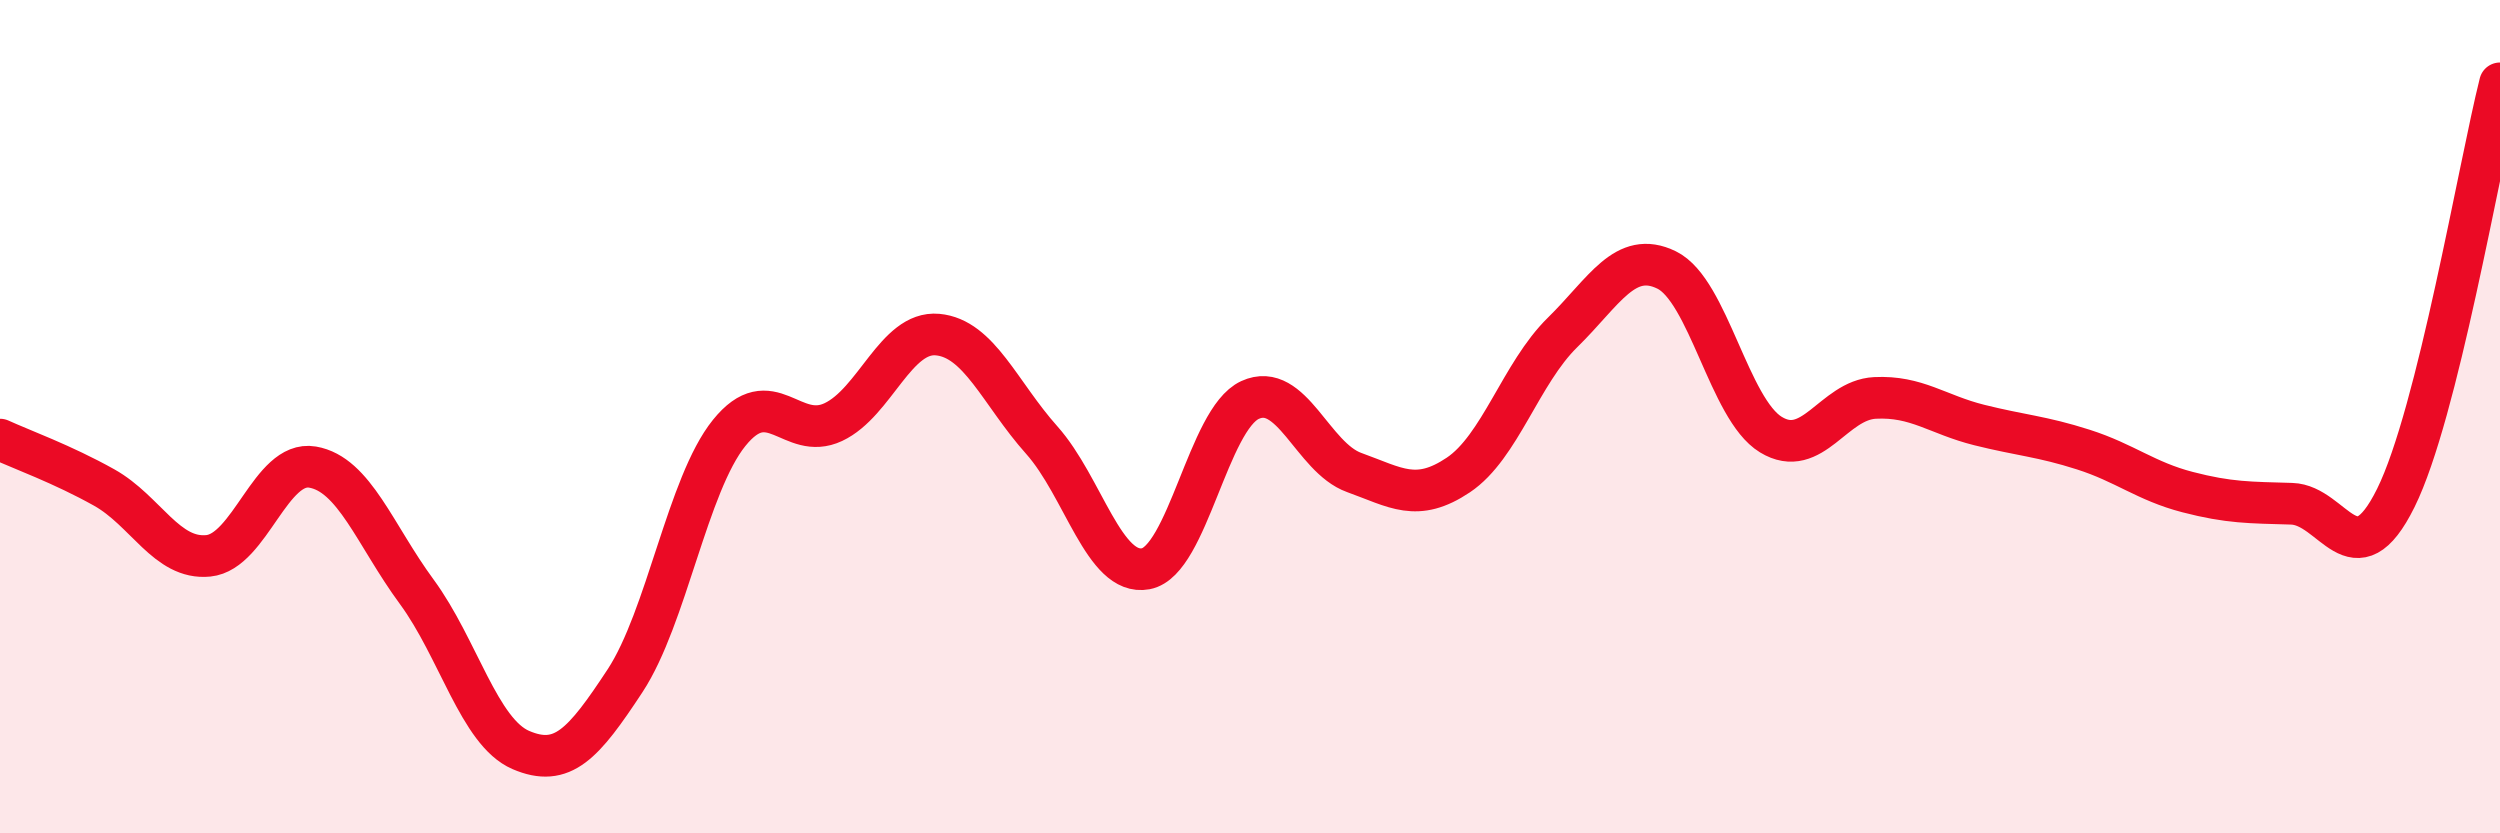
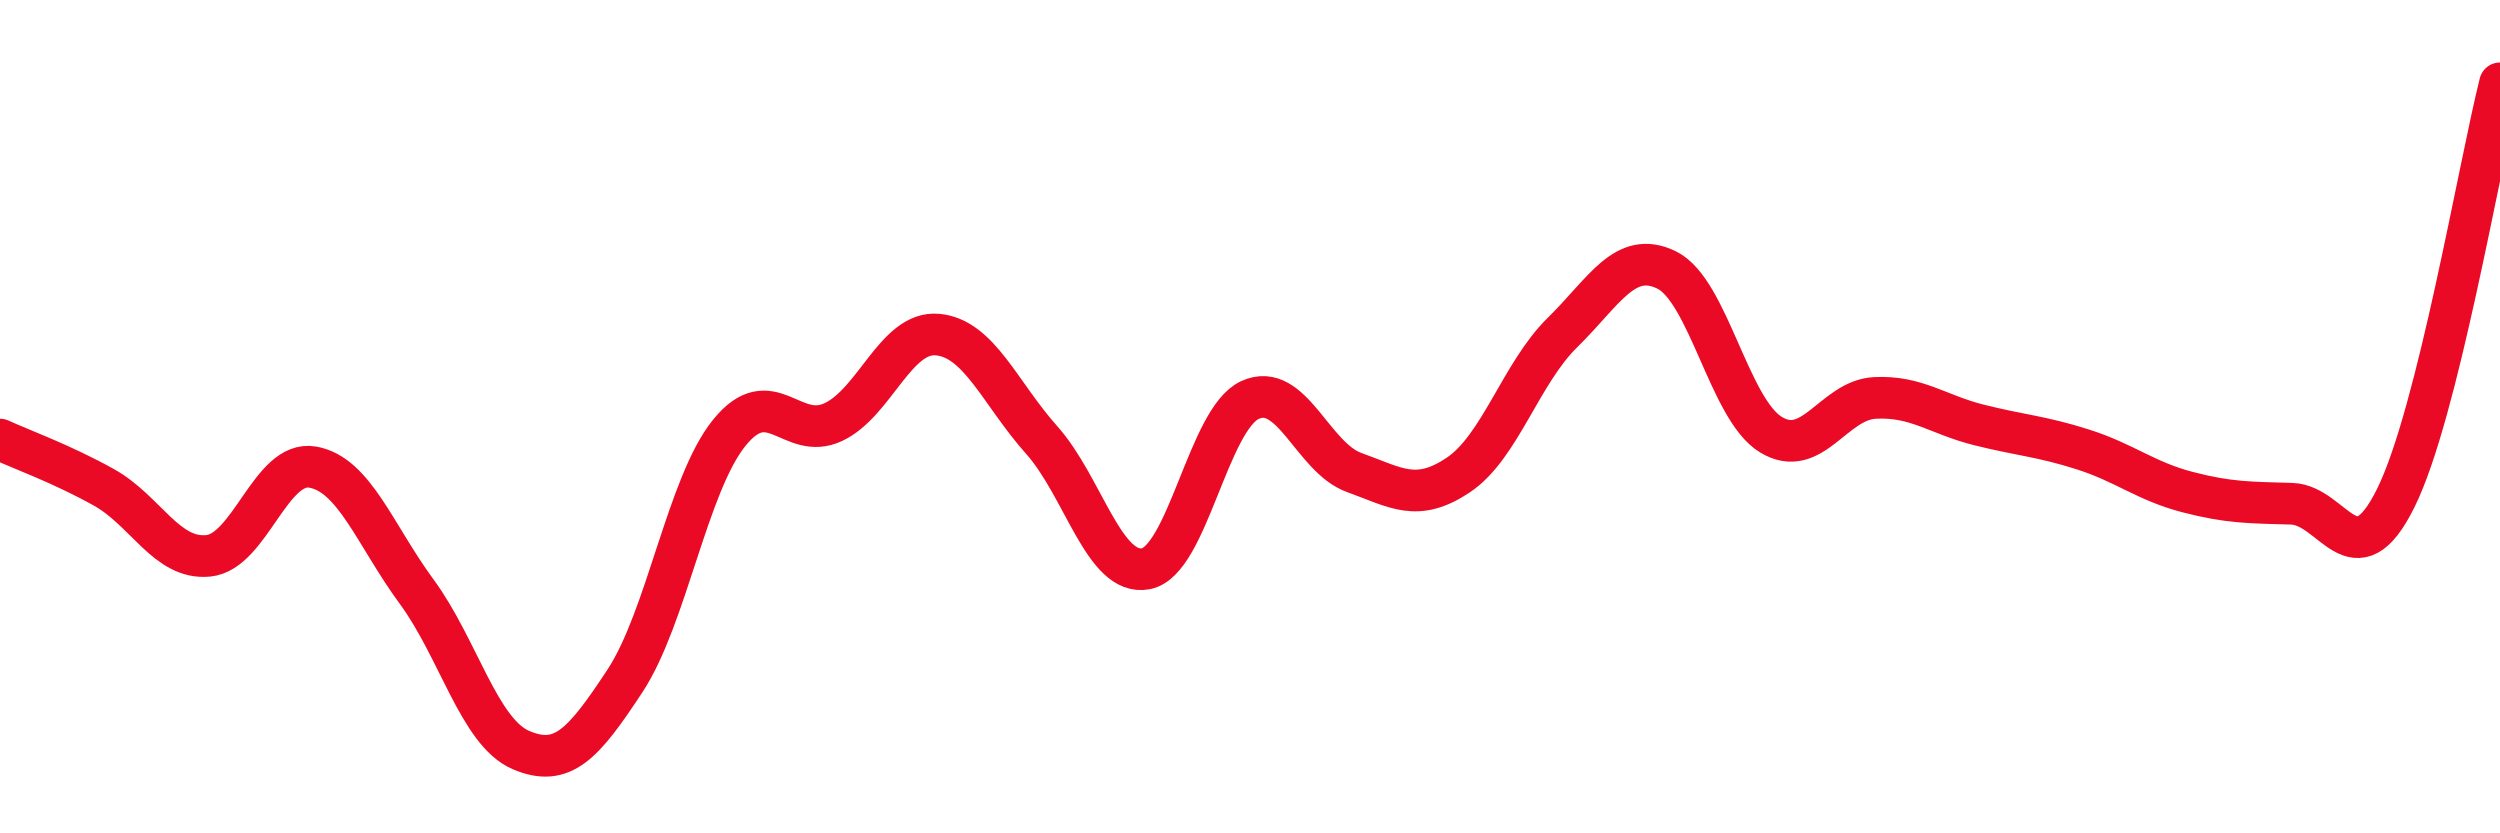
<svg xmlns="http://www.w3.org/2000/svg" width="60" height="20" viewBox="0 0 60 20">
-   <path d="M 0,10.55 C 0.5,10.78 1.5,11.14 2.5,11.7 C 3.5,12.26 4,13.44 5,13.34 C 6,13.24 6.5,11.04 7.5,11.21 C 8.5,11.38 9,12.84 10,14.2 C 11,15.56 11.5,17.57 12.5,18 C 13.5,18.43 14,17.86 15,16.34 C 16,14.82 16.5,11.63 17.5,10.39 C 18.5,9.15 19,10.6 20,10.13 C 21,9.66 21.5,7.94 22.5,8.03 C 23.5,8.12 24,9.44 25,10.56 C 26,11.68 26.5,13.84 27.5,13.65 C 28.5,13.46 29,10.06 30,9.6 C 31,9.14 31.5,10.98 32.5,11.34 C 33.5,11.7 34,12.07 35,11.4 C 36,10.73 36.5,8.96 37.5,7.98 C 38.5,7 39,5.99 40,6.48 C 41,6.97 41.5,9.82 42.5,10.43 C 43.5,11.04 44,9.6 45,9.55 C 46,9.5 46.5,9.95 47.5,10.2 C 48.5,10.45 49,10.47 50,10.79 C 51,11.11 51.5,11.55 52.5,11.81 C 53.5,12.07 54,12.06 55,12.09 C 56,12.12 56.5,13.97 57.5,11.95 C 58.5,9.93 59.5,3.99 60,2L60 20L0 20Z" fill="#EB0A25" opacity="0.1" stroke-linecap="round" stroke-linejoin="round" />
  <path d="M 0,10.55 C 0.5,10.78 1.5,11.14 2.5,11.7 C 3.5,12.26 4,13.44 5,13.34 C 6,13.24 6.5,11.04 7.5,11.21 C 8.5,11.38 9,12.84 10,14.2 C 11,15.56 11.5,17.57 12.5,18 C 13.5,18.43 14,17.86 15,16.34 C 16,14.82 16.5,11.63 17.5,10.39 C 18.5,9.15 19,10.6 20,10.13 C 21,9.66 21.5,7.94 22.5,8.03 C 23.5,8.12 24,9.44 25,10.56 C 26,11.68 26.5,13.84 27.5,13.65 C 28.5,13.46 29,10.06 30,9.6 C 31,9.14 31.5,10.98 32.5,11.34 C 33.5,11.7 34,12.07 35,11.4 C 36,10.73 36.5,8.96 37.5,7.98 C 38.5,7 39,5.99 40,6.48 C 41,6.97 41.5,9.82 42.5,10.43 C 43.5,11.04 44,9.6 45,9.55 C 46,9.5 46.5,9.95 47.5,10.2 C 48.5,10.45 49,10.47 50,10.79 C 51,11.11 51.5,11.55 52.5,11.81 C 53.5,12.07 54,12.06 55,12.09 C 56,12.12 56.5,13.97 57.5,11.95 C 58.5,9.93 59.5,3.99 60,2" stroke="#EB0A25" stroke-width="1" fill="none" stroke-linecap="round" stroke-linejoin="round" />
</svg>